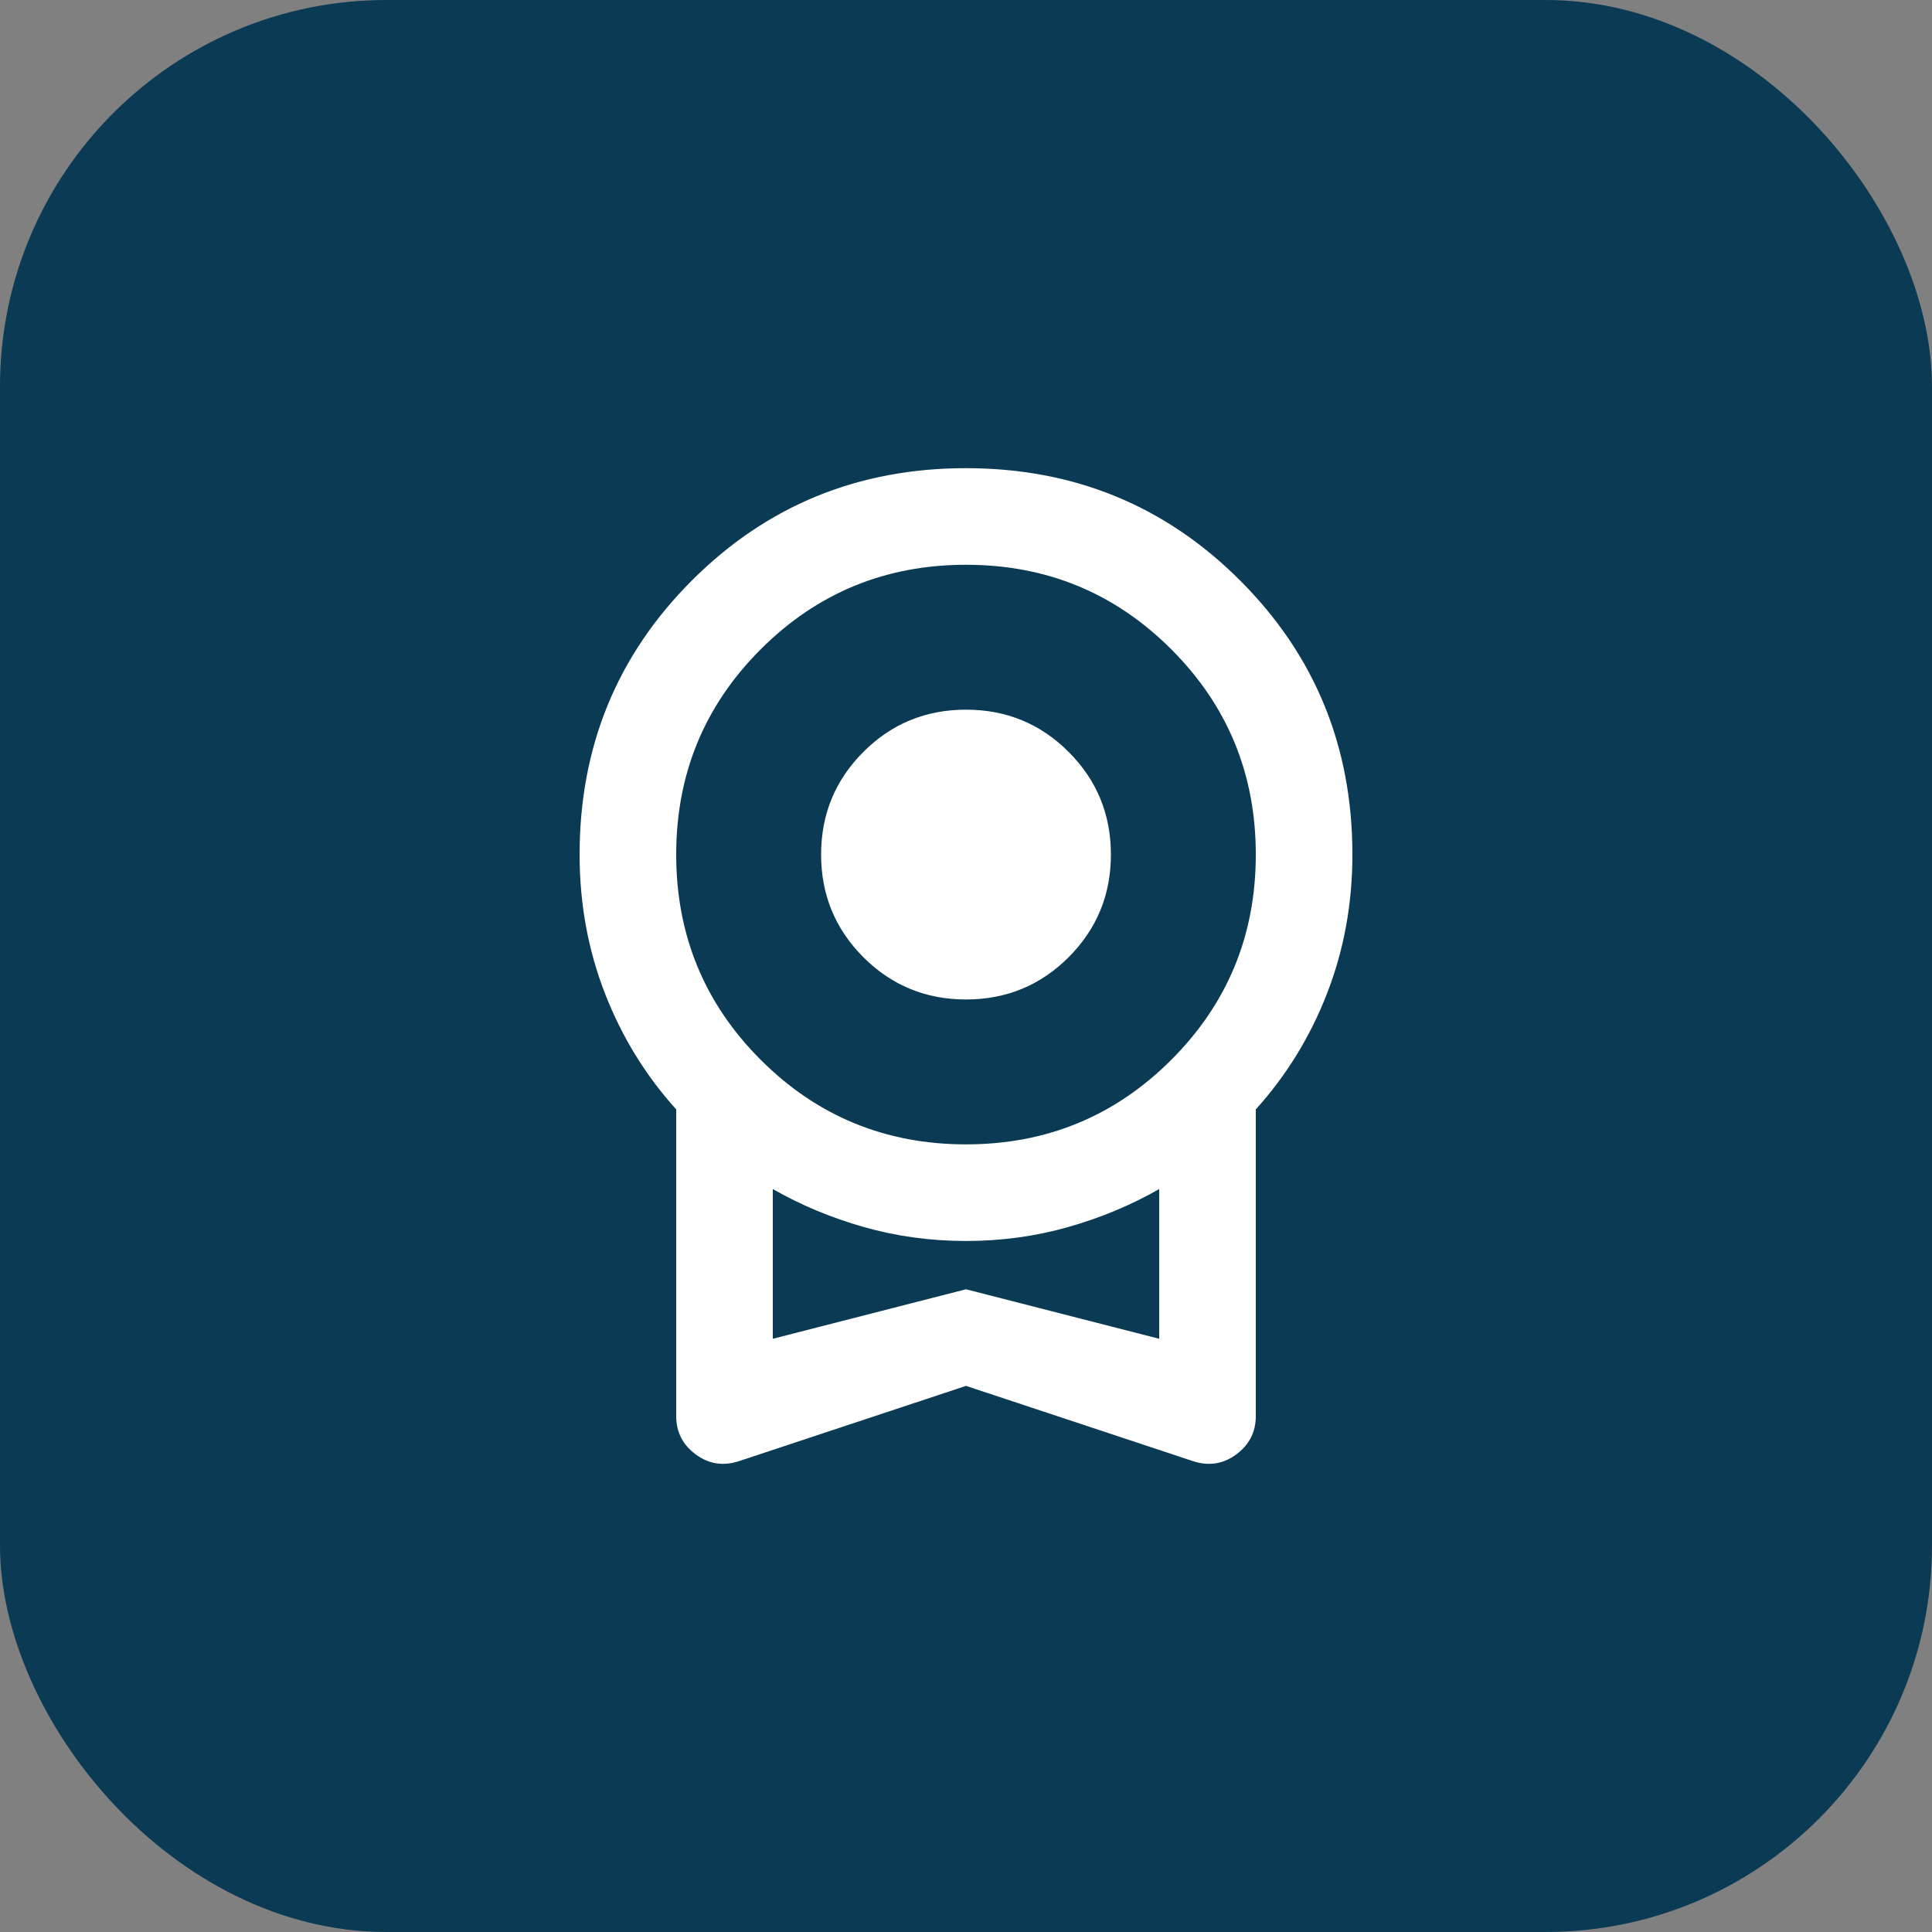
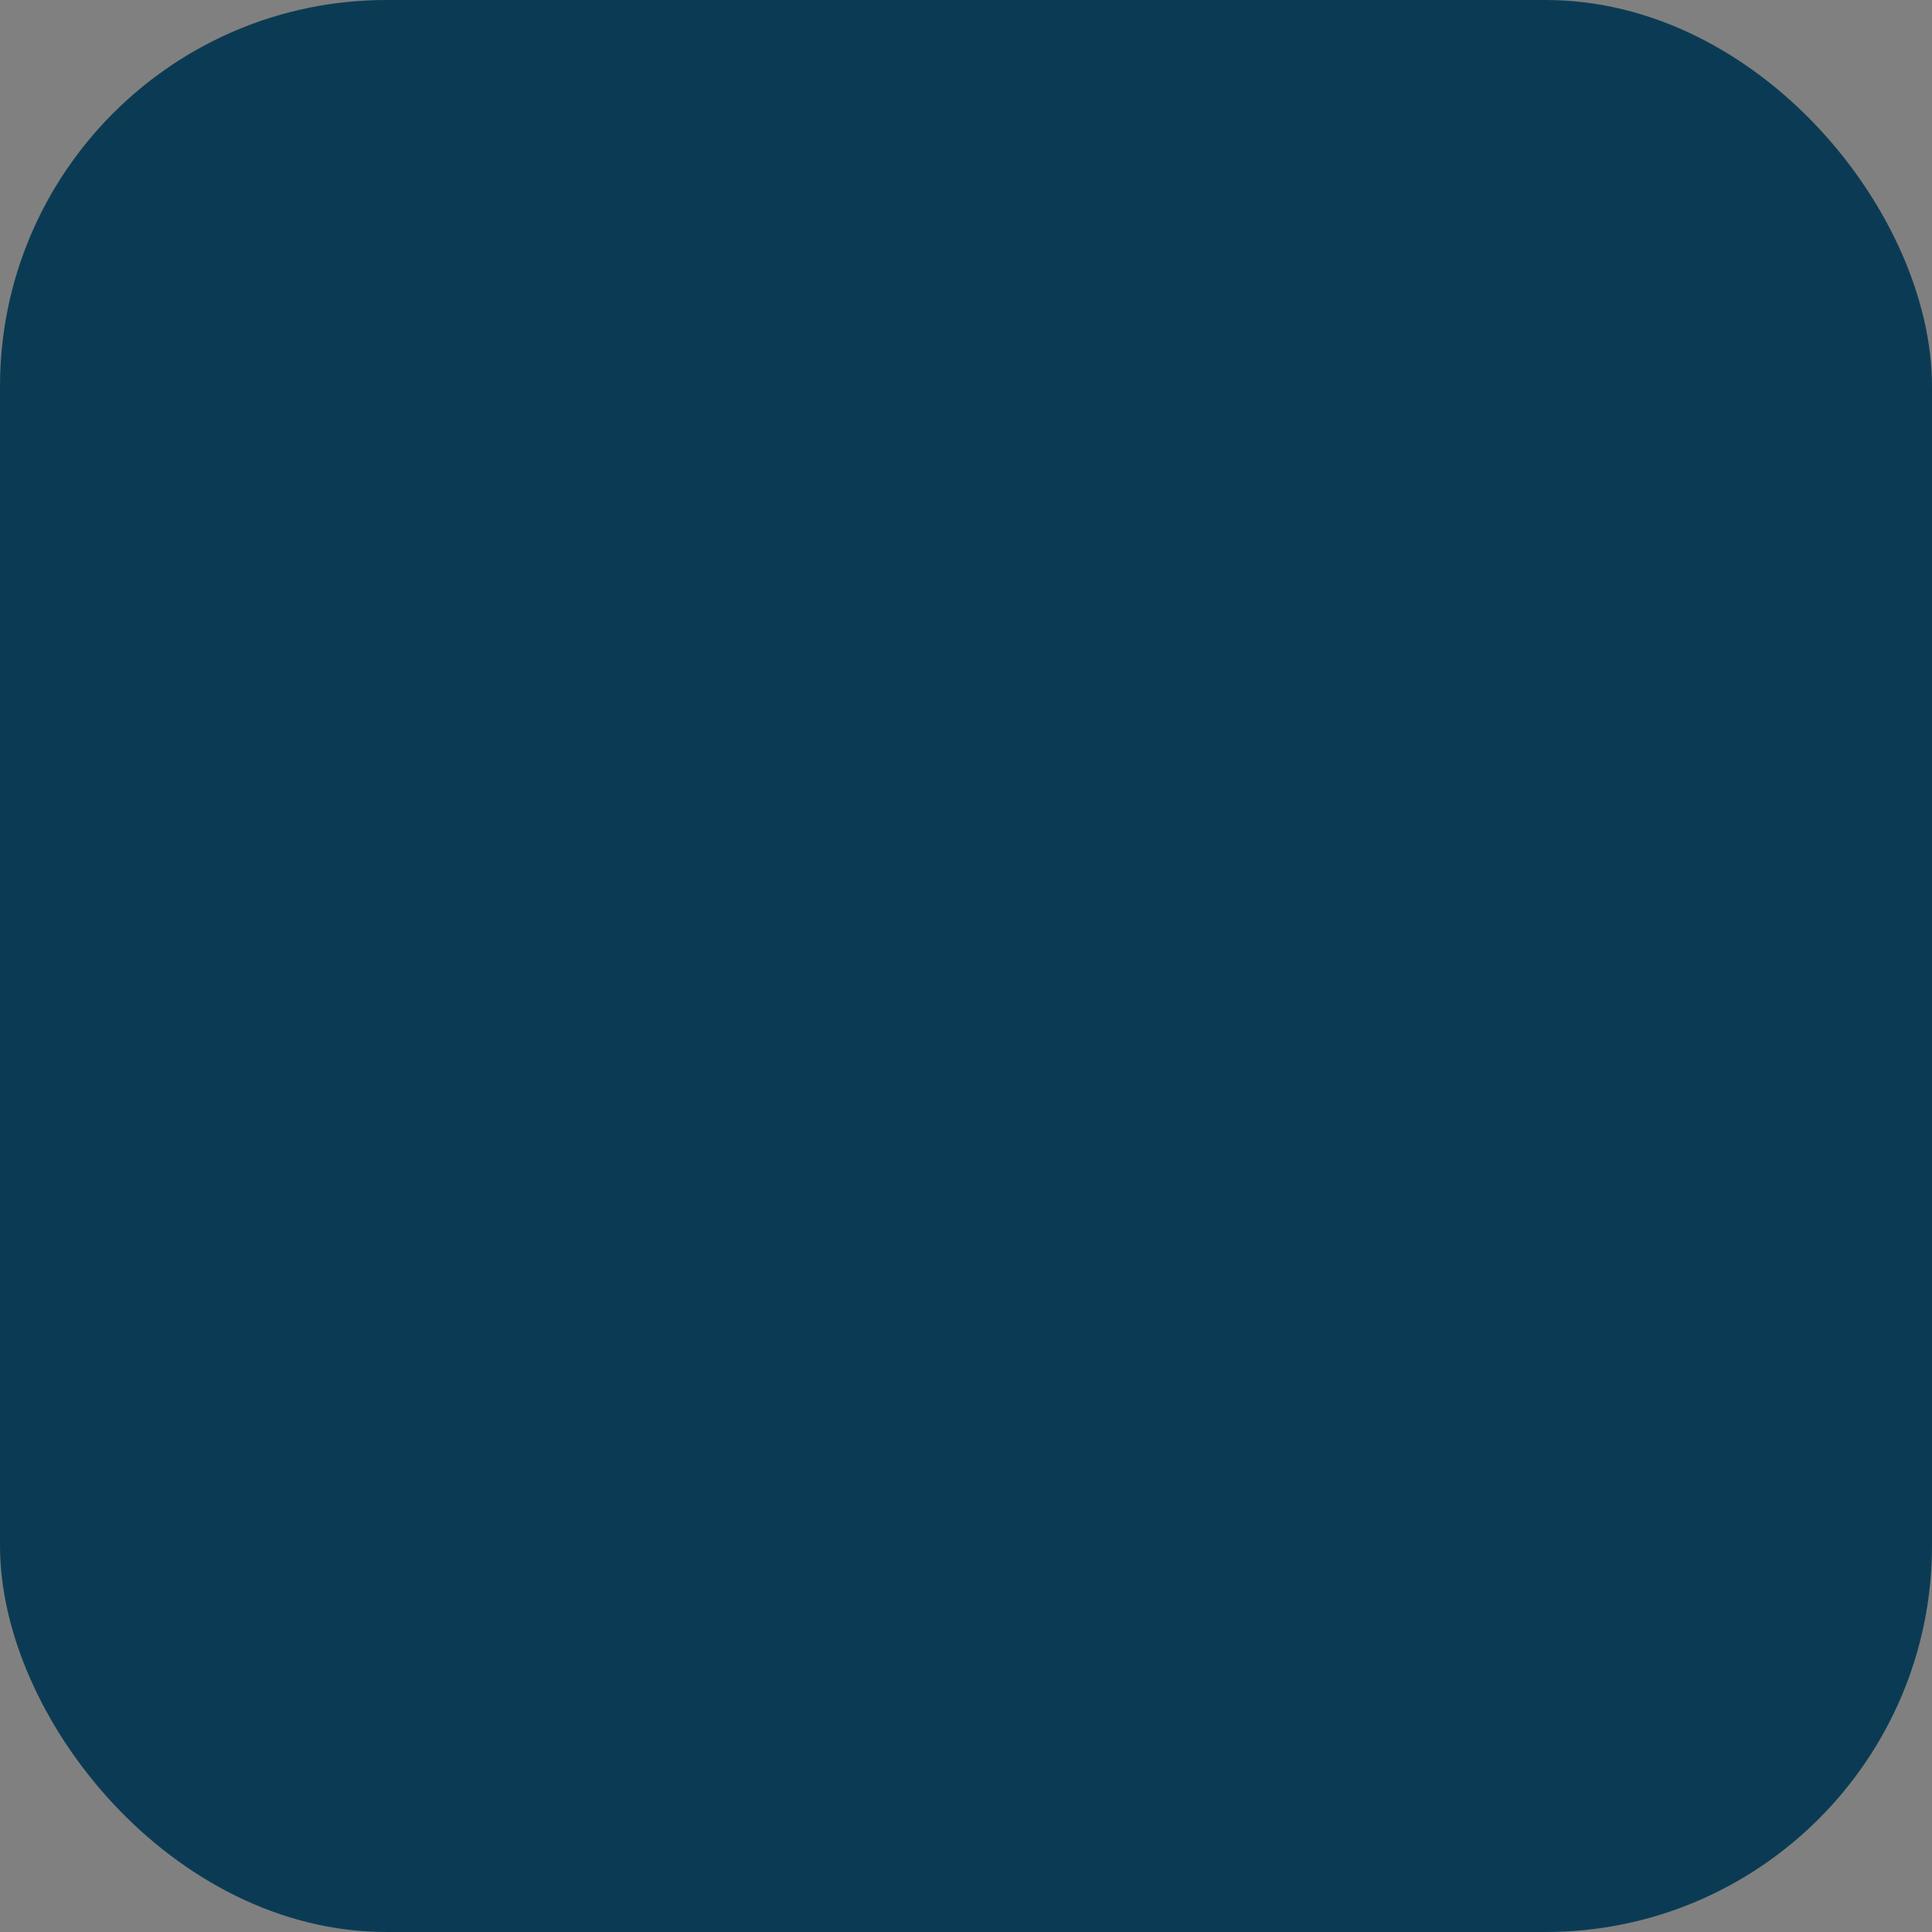
<svg xmlns="http://www.w3.org/2000/svg" preserveAspectRatio="none" width="100%" height="100%" overflow="visible" style="display: block;" viewBox="0 0 40 40" fill="none">
  <rect x="0" y="0" width="40" height="40" fill="#808080" stroke="none" />
  <g id="Icon">
    <rect width="40" height="40" rx="8" fill="#0B3B54" />
-     <path id="Vector" d="M20 20.693C19.167 20.693 18.458 20.401 17.875 19.818C17.292 19.234 17 18.526 17 17.693C17 16.859 17.292 16.151 17.875 15.568C18.458 14.984 19.167 14.693 20 14.693C20.833 14.693 21.542 14.984 22.125 15.568C22.708 16.151 23 16.859 23 17.693C23 18.526 22.708 19.234 22.125 19.818C21.542 20.401 20.833 20.693 20 20.693ZM20 28.693L15.325 30.243C14.992 30.359 14.688 30.318 14.412 30.118C14.137 29.918 14 29.651 14 29.318V22.968C13.367 22.268 12.875 21.468 12.525 20.568C12.175 19.668 12 18.709 12 17.693C12 15.459 12.775 13.568 14.325 12.018C15.875 10.468 17.767 9.693 20 9.693C22.233 9.693 24.125 10.468 25.675 12.018C27.225 13.568 28 15.459 28 17.693C28 18.709 27.825 19.668 27.475 20.568C27.125 21.468 26.633 22.268 26 22.968V29.318C26 29.651 25.863 29.918 25.587 30.118C25.312 30.318 25.008 30.359 24.675 30.243L20 28.693ZM20 23.693C21.667 23.693 23.083 23.109 24.25 21.943C25.417 20.776 26 19.359 26 17.693C26 16.026 25.417 14.609 24.25 13.443C23.083 12.276 21.667 11.693 20 11.693C18.333 11.693 16.917 12.276 15.75 13.443C14.583 14.609 14 16.026 14 17.693C14 19.359 14.583 20.776 15.75 21.943C16.917 23.109 18.333 23.693 20 23.693ZM16 27.718L20 26.693L24 27.718V24.618C23.417 24.951 22.788 25.214 22.113 25.405C21.438 25.597 20.733 25.693 20 25.693C19.267 25.693 18.562 25.597 17.887 25.405C17.212 25.214 16.583 24.951 16 24.618V27.718Z" fill="white" />
  </g>
</svg>